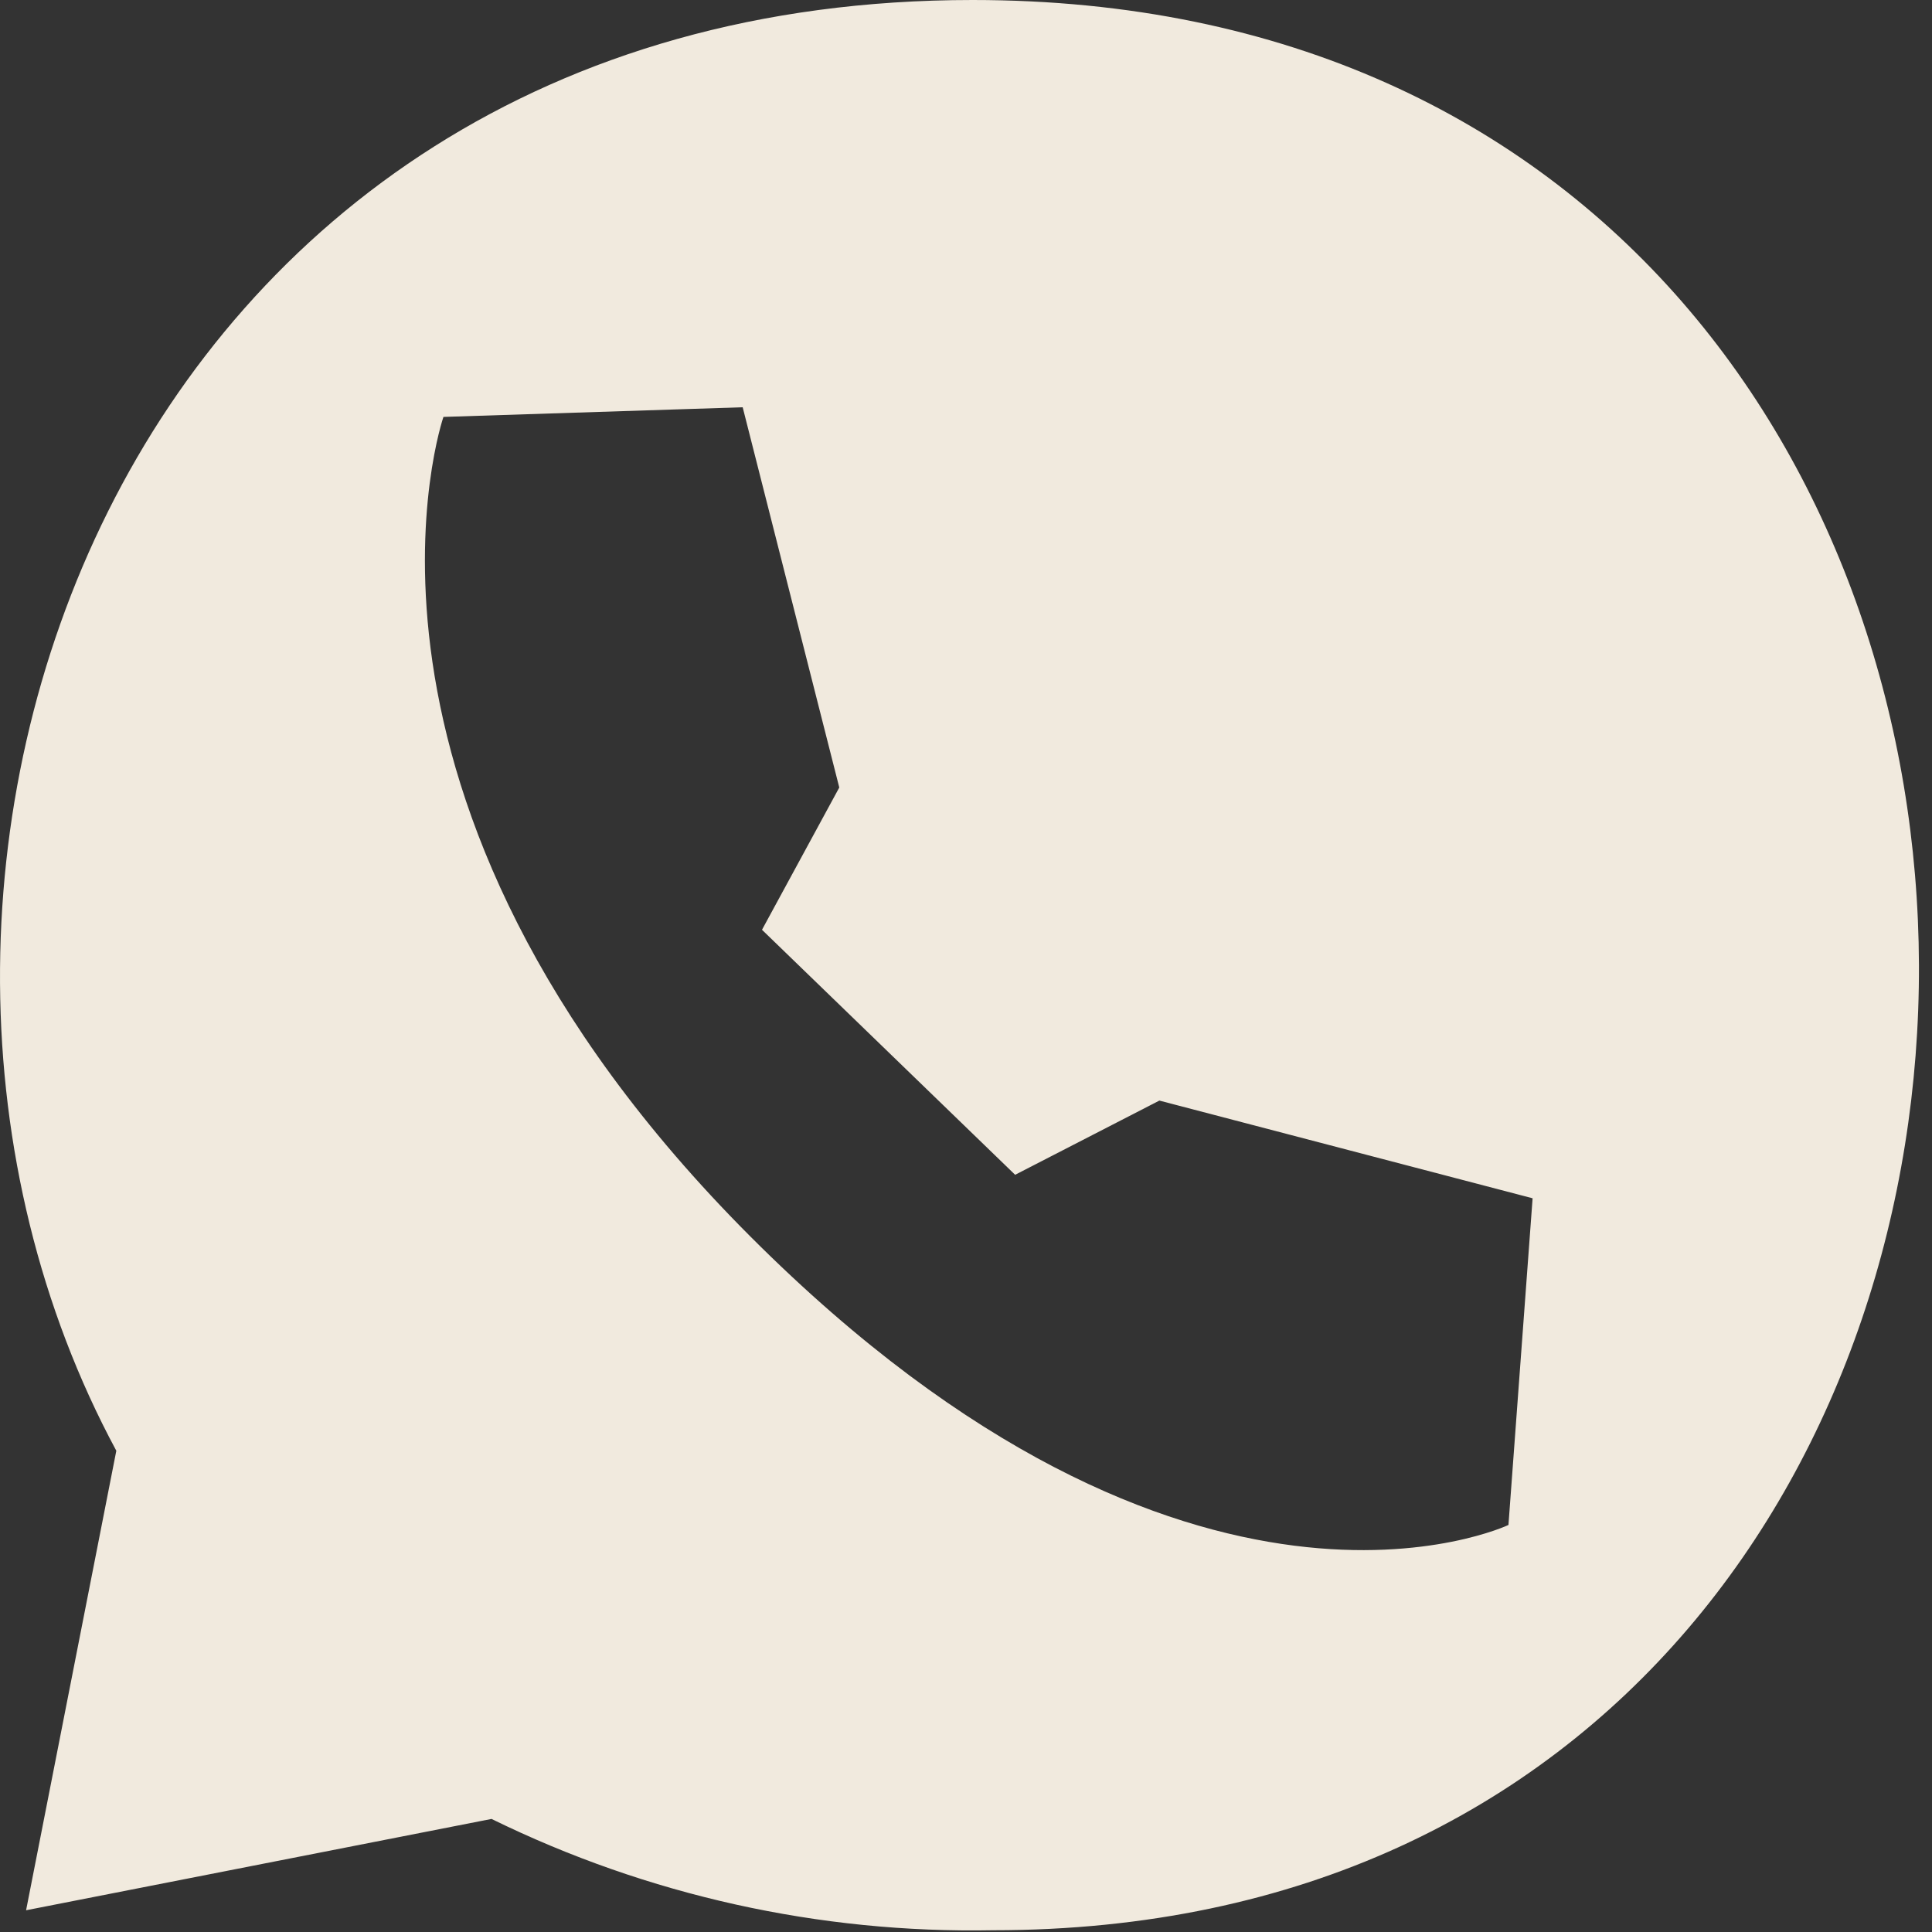
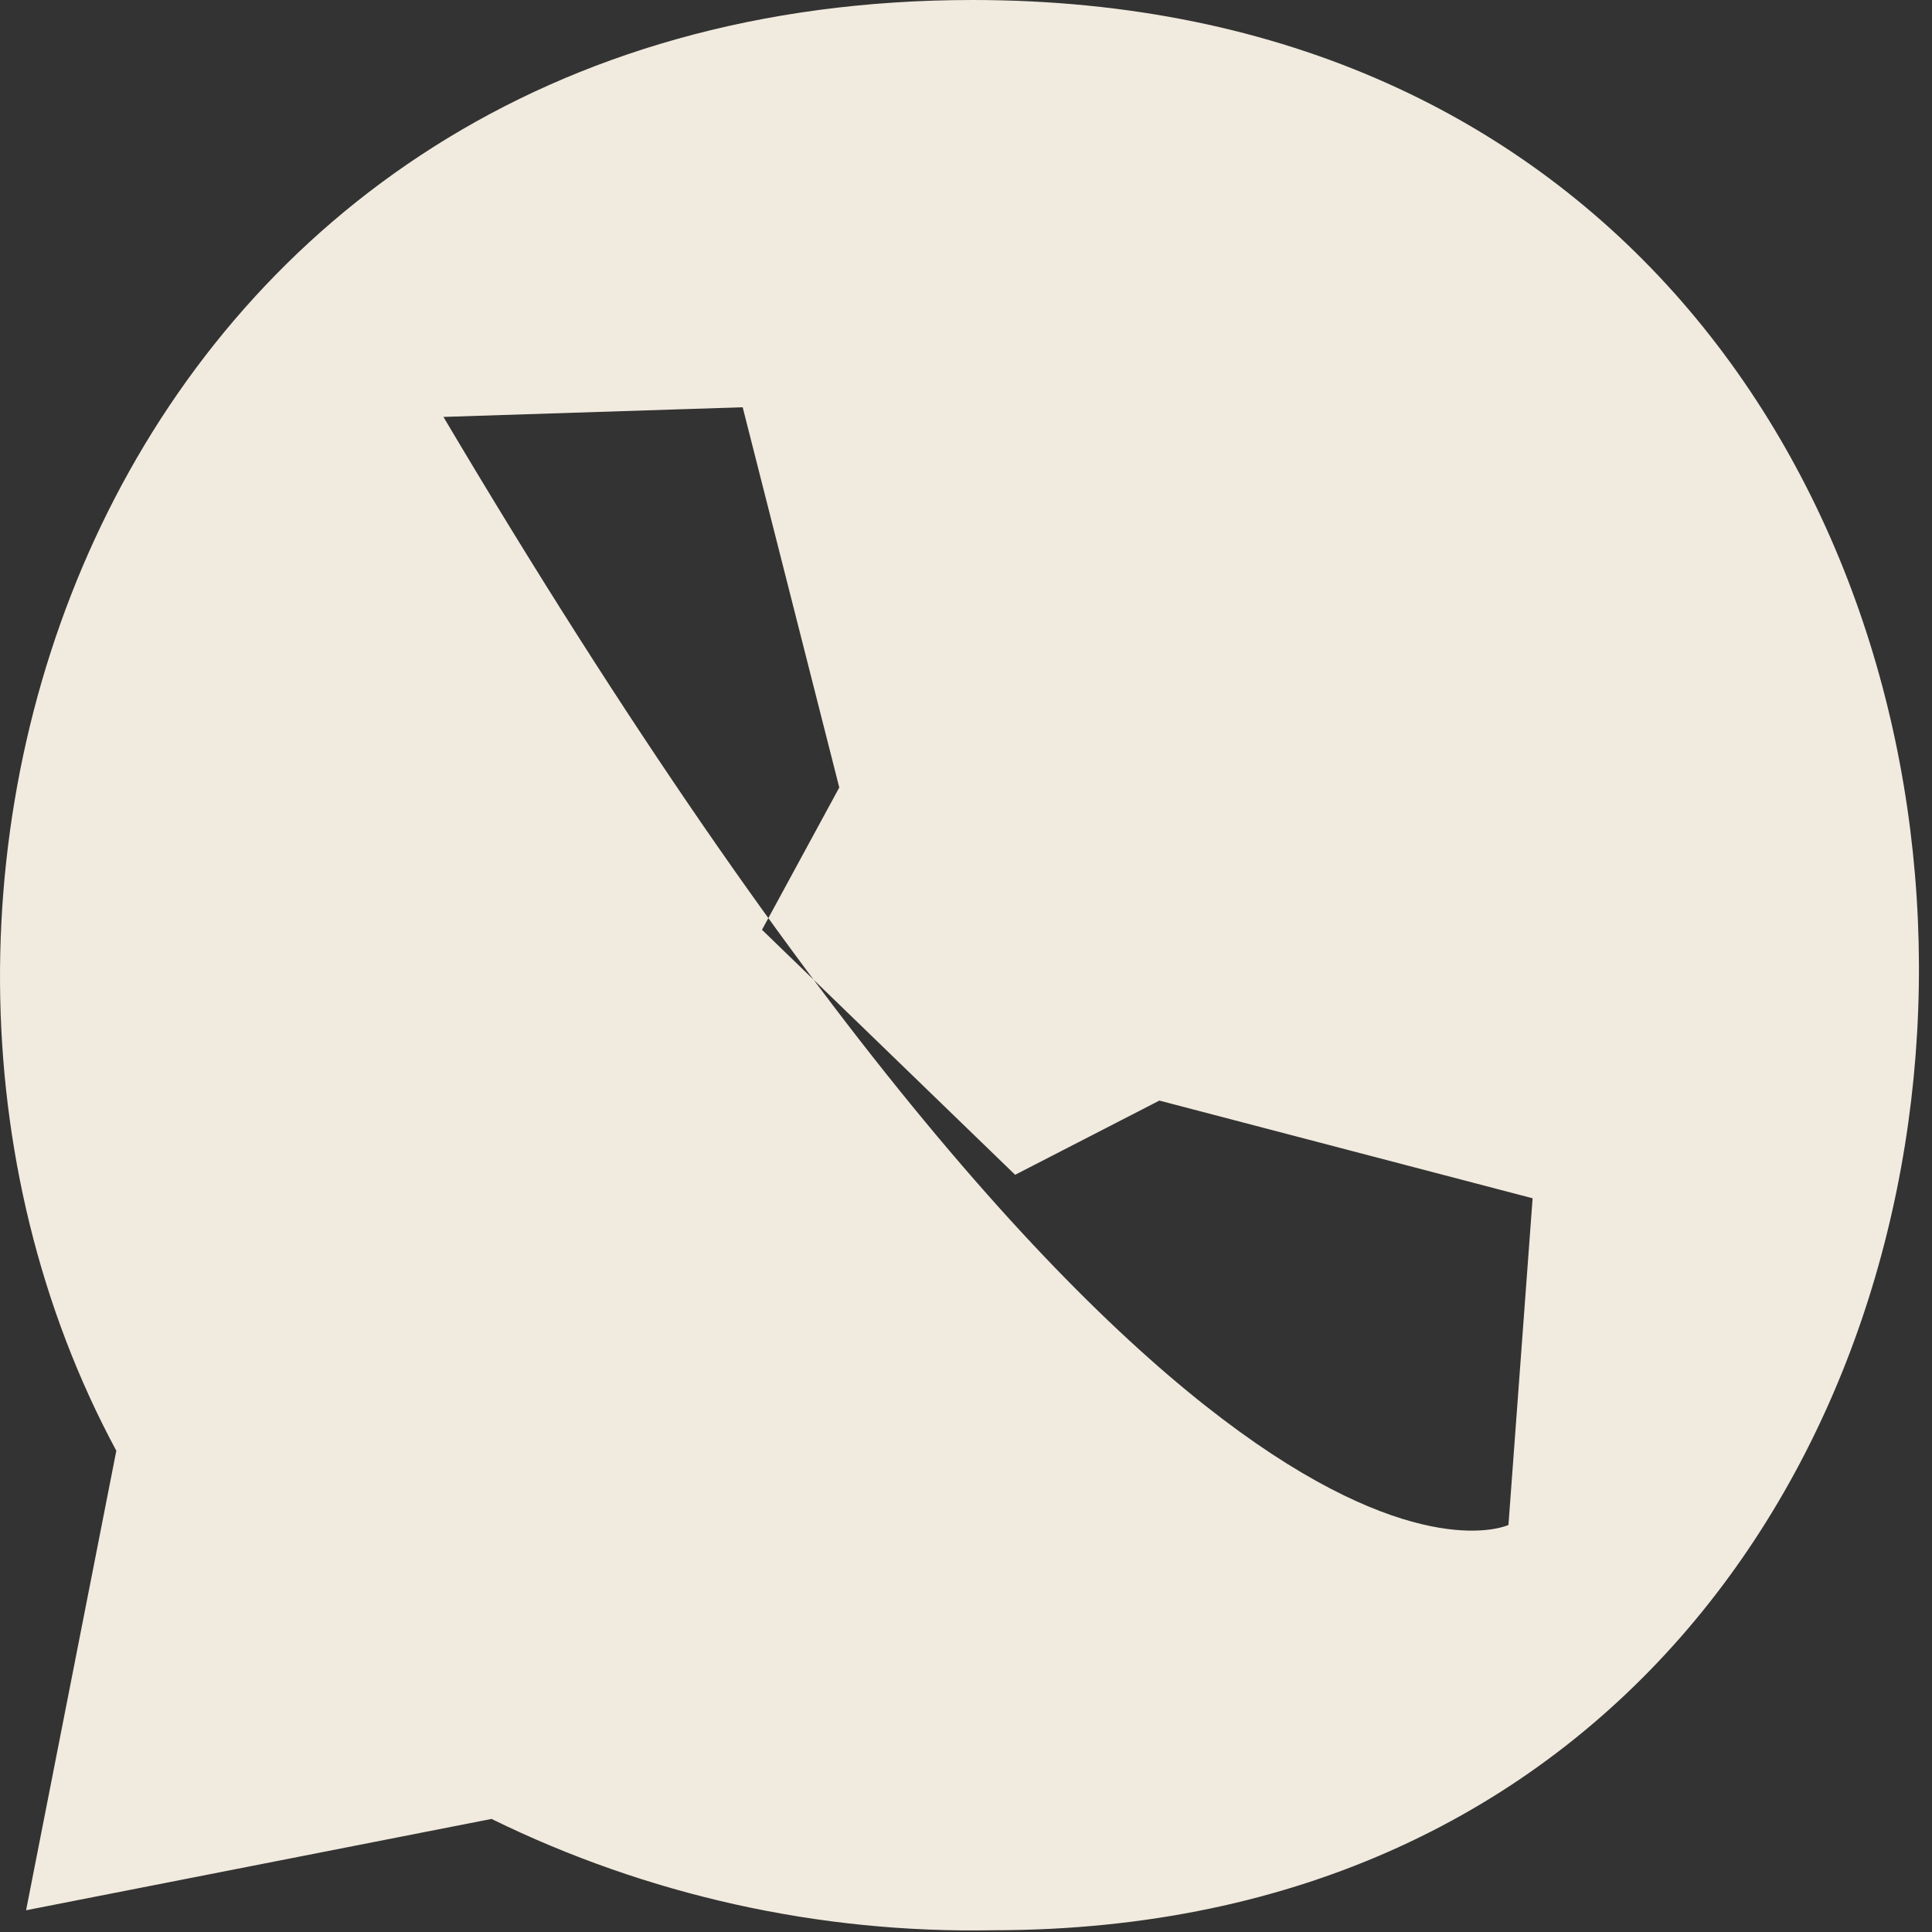
<svg xmlns="http://www.w3.org/2000/svg" width="88" height="88" viewBox="0 0 88 88" fill="none">
  <rect x="0" y="0" width="88" height="88" fill="#333333" stroke="none" />
-   <path fill-rule="evenodd" clip-rule="evenodd" d="M45.238 87.92C37.326 88.071 29.493 86.333 22.388 82.85L1.188 87.01L5.298 66.08C-8.702 40.08 5.298 0 44.298 0C101.798 0 101.438 87.92 45.238 87.92ZM46.238 53.51L34.708 42.35L38.228 35.87L33.828 18.55L20.198 18.99C20.198 18.99 14.198 36.33 34.198 56.34C54.198 76.35 68.708 69.46 68.708 69.46L69.808 54.58L52.808 50.13L46.238 53.51Z" fill="#F1EADE" />
+   <path fill-rule="evenodd" clip-rule="evenodd" d="M45.238 87.92C37.326 88.071 29.493 86.333 22.388 82.85L1.188 87.01L5.298 66.08C-8.702 40.08 5.298 0 44.298 0C101.798 0 101.438 87.92 45.238 87.92ZM46.238 53.51L34.708 42.35L38.228 35.87L33.828 18.55L20.198 18.99C54.198 76.35 68.708 69.46 68.708 69.46L69.808 54.58L52.808 50.13L46.238 53.51Z" fill="#F1EADE" />
</svg>